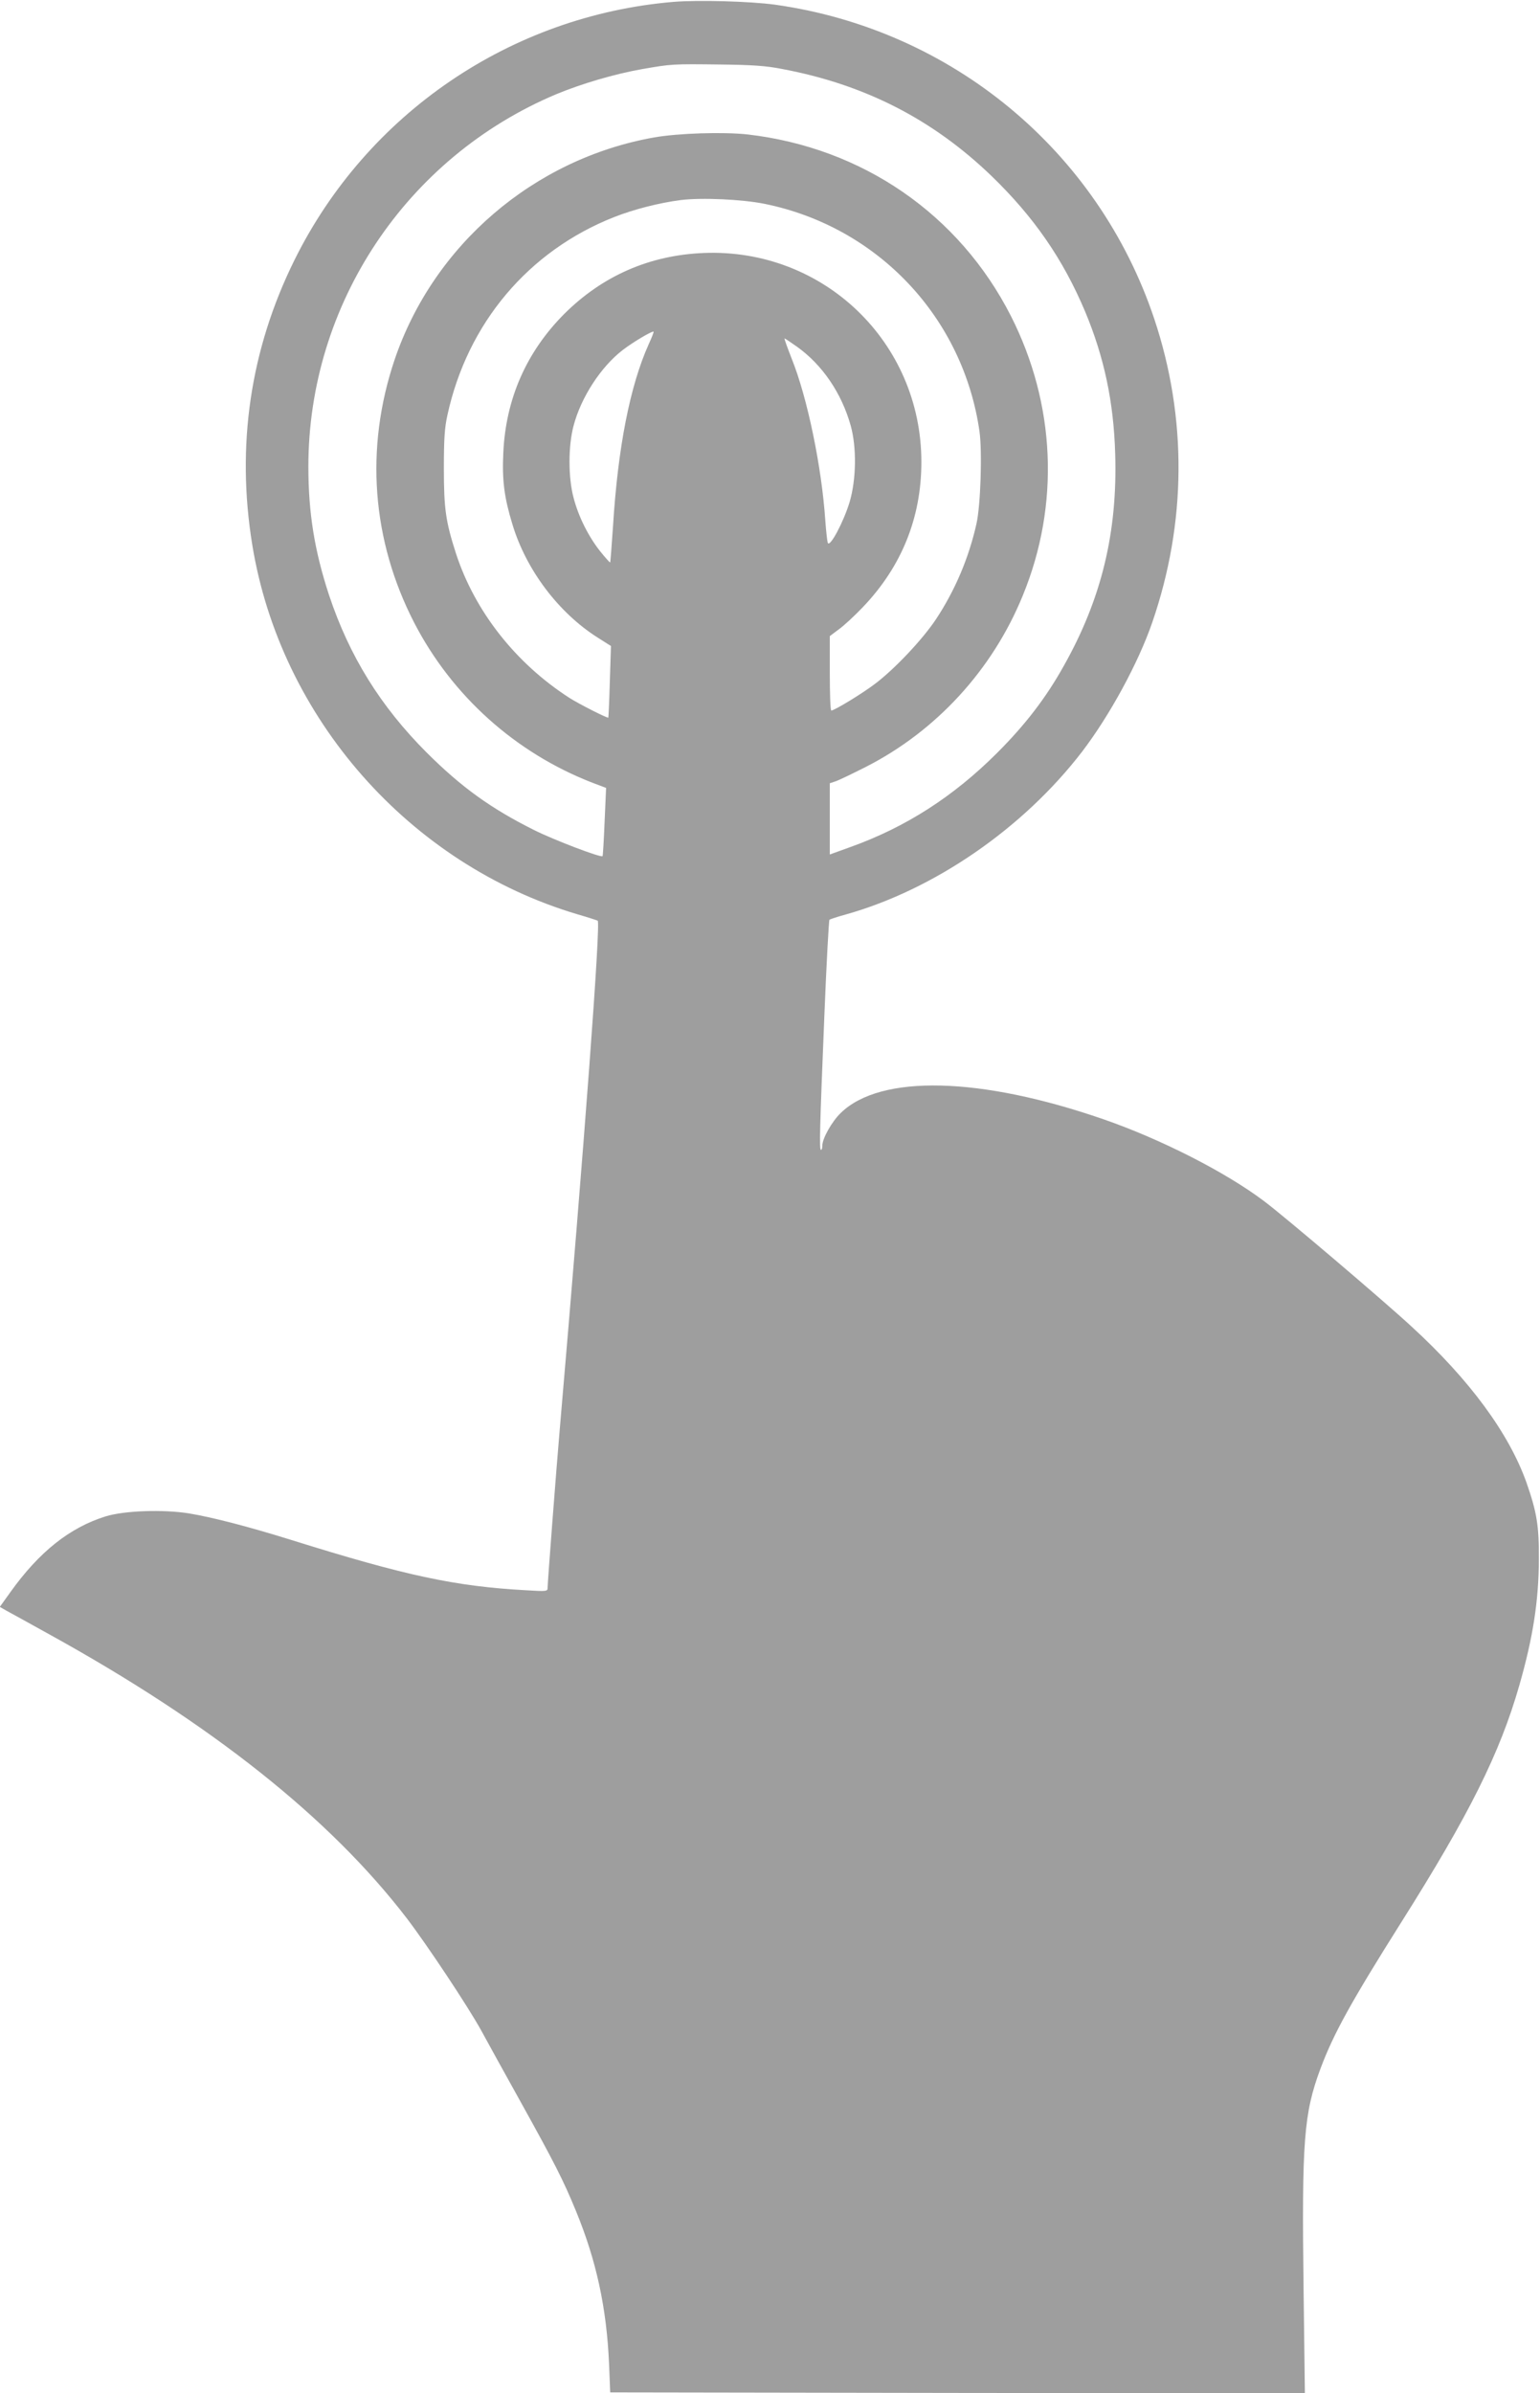
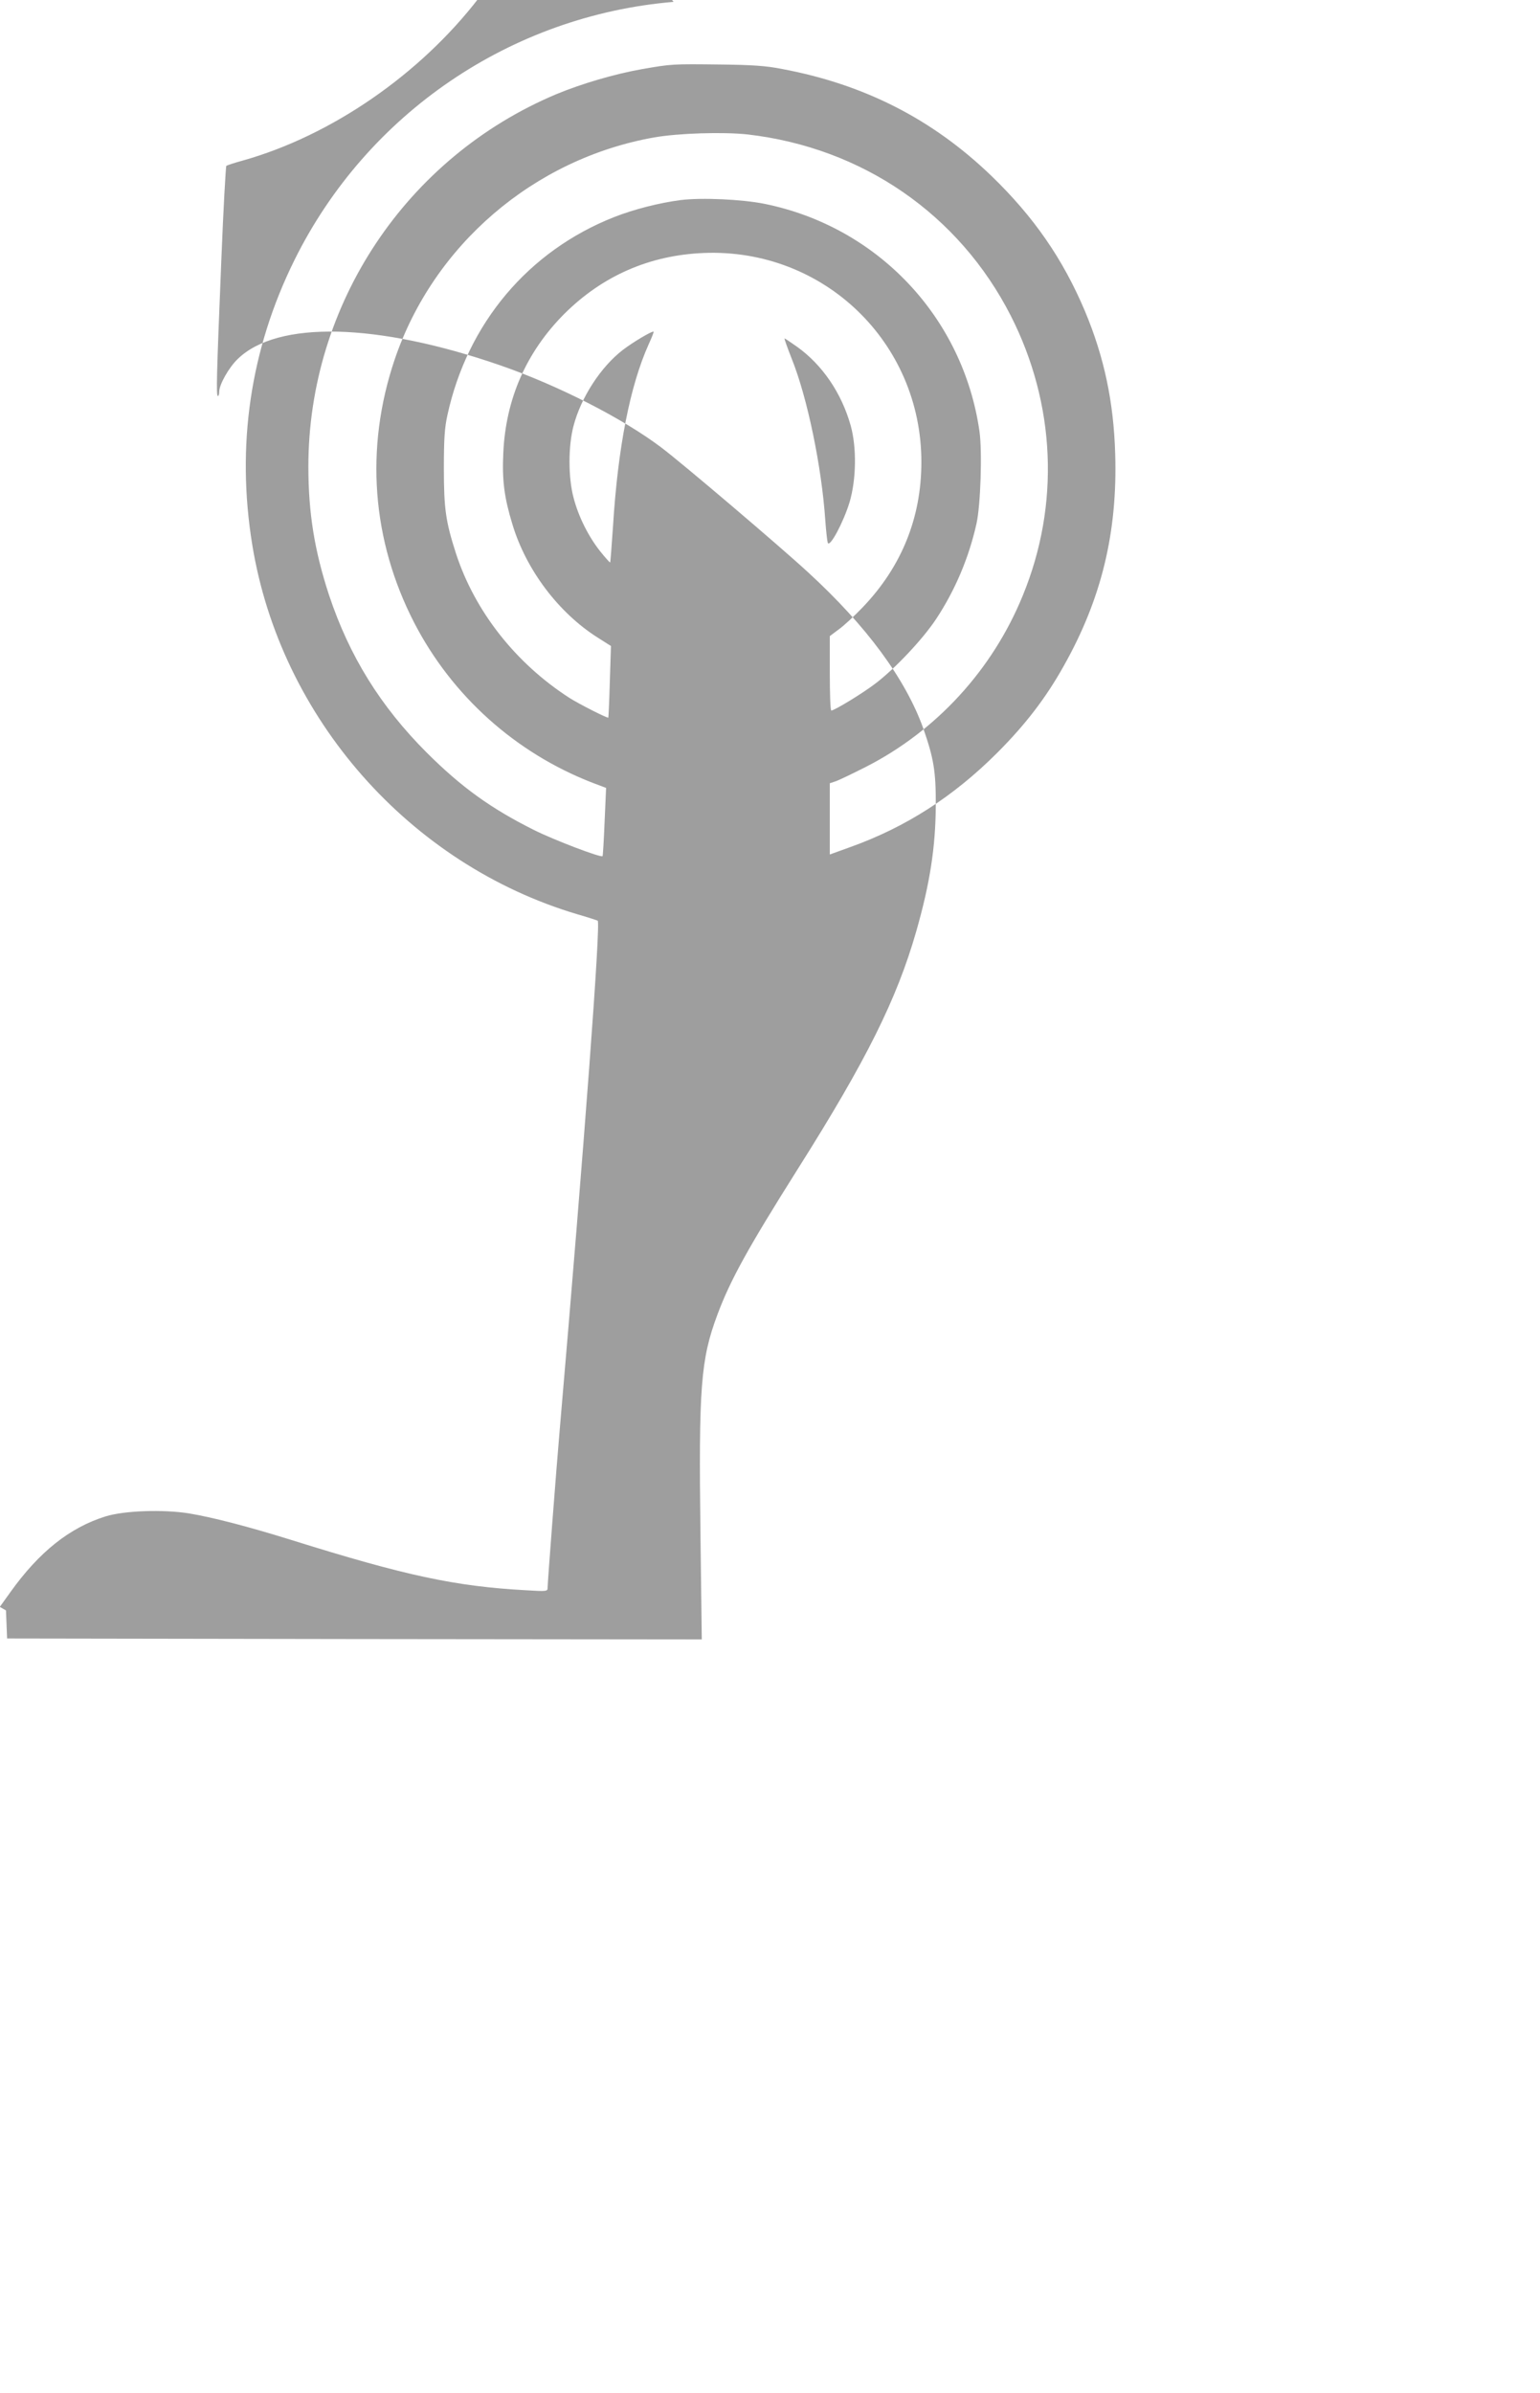
<svg xmlns="http://www.w3.org/2000/svg" version="1.0" width="824pt" height="1280pt" viewBox="0 0 824 1280" preserveAspectRatio="xMidYMid meet">
  <g transform="translate(0,1280) scale(0.1,-0.1)" fill="#9e9e9e" stroke="none">
-     <path d="M3604 12790 c-870 -73 -1640 -597 -2028 -1380 -237 -478 -313 -994 -226 -1525 151 -925 841 -1708 1740 -1975 56 -16 104 -32 108 -34 17 -10 -71 -1189 -203 -2721 -19 -219 -65 -821 -65 -847 0 -19 -4 -20 -117 -13 -378 21 -641 77 -1258 270 -225 70 -417 120 -544 141 -139 22 -345 15 -446 -16 -192 -60 -355 -189 -510 -406 l-56 -78 33 -19 c18 -10 123 -67 232 -128 868 -479 1501 -982 1913 -1519 109 -143 325 -468 397 -598 32 -59 127 -231 211 -382 181 -326 229 -420 296 -583 110 -267 165 -520 178 -822 l6 -150 1859 -3 1858 -2 -7 557 c-10 794 1 940 91 1181 70 187 165 358 431 780 365 578 528 905 632 1267 74 258 104 453 105 675 1 181 -11 252 -66 410 -94 264 -303 549 -616 836 -147 136 -679 588 -787 669 -205 155 -552 332 -861 439 -659 228 -1192 241 -1405 34 -48 -46 -99 -137 -99 -175 0 -13 -3 -23 -7 -23 -10 0 -7 108 18 720 11 278 24 508 27 511 4 3 43 16 87 28 474 133 950 461 1265 871 148 194 300 473 375 690 184 533 188 1095 11 1625 -301 899 -1083 1547 -2029 1680 -132 18 -411 26 -543 15z m581 -359 c442 -83 805 -269 1119 -571 228 -220 384 -446 502 -726 102 -244 153 -484 161 -761 13 -422 -74 -778 -276 -1136 -95 -170 -205 -313 -355 -463 -235 -235 -491 -399 -788 -505 l-108 -39 0 191 0 190 33 11 c17 6 88 40 157 75 379 192 681 521 843 919 199 485 175 1023 -64 1494 -277 544 -794 900 -1409 971 -129 14 -369 7 -500 -16 -643 -114 -1181 -575 -1389 -1190 -159 -472 -122 -964 105 -1405 202 -391 541 -696 953 -856 l74 -28 -8 -181 c-4 -99 -9 -182 -11 -184 -9 -9 -259 86 -367 140 -232 116 -388 229 -573 413 -249 249 -415 518 -523 842 -78 237 -111 440 -111 689 0 867 523 1653 1326 1991 135 56 311 108 458 134 159 28 167 28 416 25 177 -2 249 -7 335 -24z m-95 -721 c607 -123 1064 -608 1151 -1218 15 -109 6 -393 -16 -492 -41 -184 -115 -358 -217 -512 -71 -107 -219 -264 -323 -343 -66 -51 -220 -145 -237 -145 -5 0 -8 90 -8 199 l0 199 48 36 c27 19 84 72 128 118 208 217 314 479 314 777 0 641 -524 1144 -1165 1118 -290 -12 -541 -122 -746 -326 -203 -204 -313 -455 -326 -743 -7 -148 5 -239 49 -383 73 -242 246 -472 456 -605 l71 -45 -6 -190 c-3 -104 -7 -191 -8 -193 -4 -5 -161 75 -209 106 -287 185 -505 462 -606 771 -55 171 -65 238 -65 456 0 158 4 218 19 285 107 491 433 878 892 1059 107 42 241 76 356 91 113 14 328 4 448 -20z m-619 -751 c-100 -222 -165 -553 -191 -974 -7 -104 -14 -191 -15 -193 -2 -2 -26 25 -54 60 -62 78 -116 185 -142 286 -29 107 -29 277 0 385 40 152 146 315 263 405 53 41 159 104 165 98 2 -2 -10 -32 -26 -67z m793 -13 c136 -97 239 -248 288 -423 32 -116 30 -286 -6 -408 -32 -106 -106 -246 -117 -218 -3 10 -9 63 -13 118 -19 286 -96 659 -180 867 -23 59 -41 108 -38 108 2 0 32 -20 66 -44z" />
+     <path d="M3604 12790 c-870 -73 -1640 -597 -2028 -1380 -237 -478 -313 -994 -226 -1525 151 -925 841 -1708 1740 -1975 56 -16 104 -32 108 -34 17 -10 -71 -1189 -203 -2721 -19 -219 -65 -821 -65 -847 0 -19 -4 -20 -117 -13 -378 21 -641 77 -1258 270 -225 70 -417 120 -544 141 -139 22 -345 15 -446 -16 -192 -60 -355 -189 -510 -406 l-56 -78 33 -19 l6 -150 1859 -3 1858 -2 -7 557 c-10 794 1 940 91 1181 70 187 165 358 431 780 365 578 528 905 632 1267 74 258 104 453 105 675 1 181 -11 252 -66 410 -94 264 -303 549 -616 836 -147 136 -679 588 -787 669 -205 155 -552 332 -861 439 -659 228 -1192 241 -1405 34 -48 -46 -99 -137 -99 -175 0 -13 -3 -23 -7 -23 -10 0 -7 108 18 720 11 278 24 508 27 511 4 3 43 16 87 28 474 133 950 461 1265 871 148 194 300 473 375 690 184 533 188 1095 11 1625 -301 899 -1083 1547 -2029 1680 -132 18 -411 26 -543 15z m581 -359 c442 -83 805 -269 1119 -571 228 -220 384 -446 502 -726 102 -244 153 -484 161 -761 13 -422 -74 -778 -276 -1136 -95 -170 -205 -313 -355 -463 -235 -235 -491 -399 -788 -505 l-108 -39 0 191 0 190 33 11 c17 6 88 40 157 75 379 192 681 521 843 919 199 485 175 1023 -64 1494 -277 544 -794 900 -1409 971 -129 14 -369 7 -500 -16 -643 -114 -1181 -575 -1389 -1190 -159 -472 -122 -964 105 -1405 202 -391 541 -696 953 -856 l74 -28 -8 -181 c-4 -99 -9 -182 -11 -184 -9 -9 -259 86 -367 140 -232 116 -388 229 -573 413 -249 249 -415 518 -523 842 -78 237 -111 440 -111 689 0 867 523 1653 1326 1991 135 56 311 108 458 134 159 28 167 28 416 25 177 -2 249 -7 335 -24z m-95 -721 c607 -123 1064 -608 1151 -1218 15 -109 6 -393 -16 -492 -41 -184 -115 -358 -217 -512 -71 -107 -219 -264 -323 -343 -66 -51 -220 -145 -237 -145 -5 0 -8 90 -8 199 l0 199 48 36 c27 19 84 72 128 118 208 217 314 479 314 777 0 641 -524 1144 -1165 1118 -290 -12 -541 -122 -746 -326 -203 -204 -313 -455 -326 -743 -7 -148 5 -239 49 -383 73 -242 246 -472 456 -605 l71 -45 -6 -190 c-3 -104 -7 -191 -8 -193 -4 -5 -161 75 -209 106 -287 185 -505 462 -606 771 -55 171 -65 238 -65 456 0 158 4 218 19 285 107 491 433 878 892 1059 107 42 241 76 356 91 113 14 328 4 448 -20z m-619 -751 c-100 -222 -165 -553 -191 -974 -7 -104 -14 -191 -15 -193 -2 -2 -26 25 -54 60 -62 78 -116 185 -142 286 -29 107 -29 277 0 385 40 152 146 315 263 405 53 41 159 104 165 98 2 -2 -10 -32 -26 -67z m793 -13 c136 -97 239 -248 288 -423 32 -116 30 -286 -6 -408 -32 -106 -106 -246 -117 -218 -3 10 -9 63 -13 118 -19 286 -96 659 -180 867 -23 59 -41 108 -38 108 2 0 32 -20 66 -44z" />
  </g>
</svg>